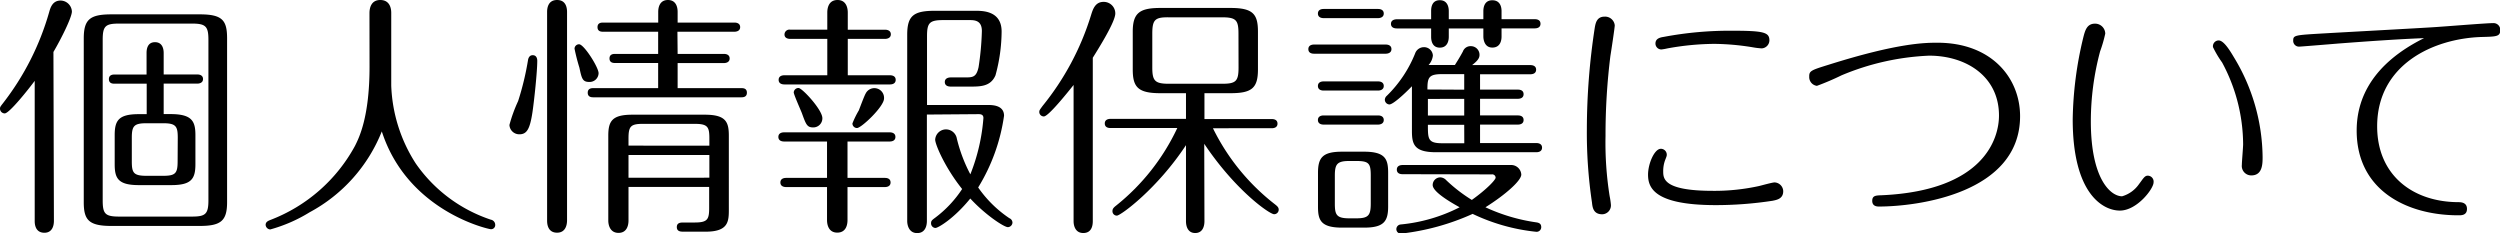
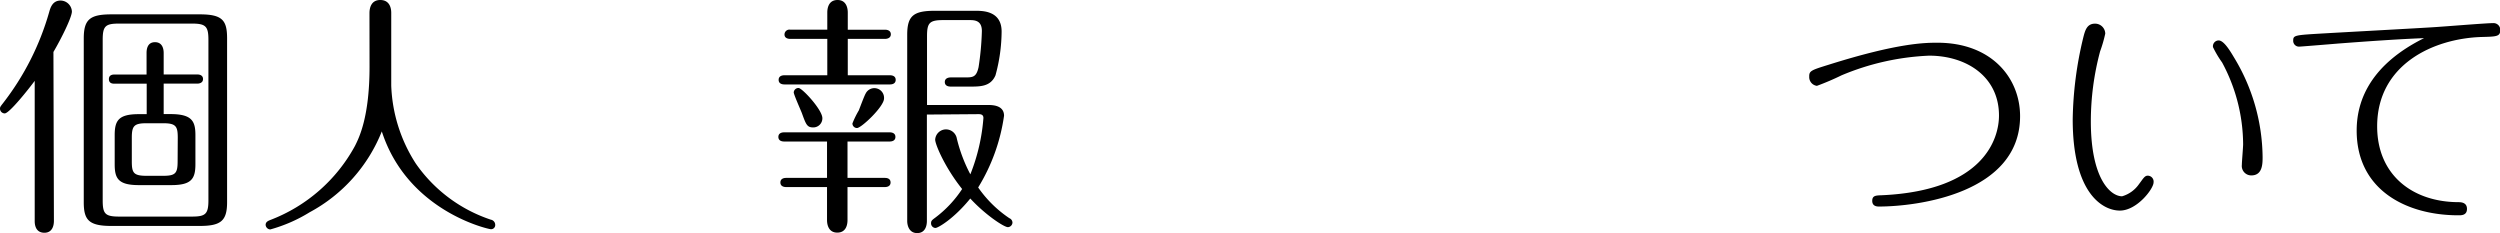
<svg xmlns="http://www.w3.org/2000/svg" viewBox="0 0 371 34.65">
  <title>subtitle_privacy</title>
  <g id="レイヤー_2" data-name="レイヤー 2">
    <g id="SP_moji">
      <path d="M8,32.79c0,.61-.19,1.75-1.41,1.75-1.44,0-1.44-1.44-1.44-1.75V12c-.87,1.18-3.76,4.83-4.45,4.83A.71.71,0,0,1,0,16.15c0-.23,0-.27.45-.84A39.74,39.74,0,0,0,7.29,1.82C7.48,1.14,7.79.08,9,.08a1.71,1.71,0,0,1,1.67,1.63c0,.84-1.56,4-2.74,6ZM33.7,30c0,2.77-.91,3.53-4.07,3.53H16.53c-3.38,0-4.1-.91-4.1-3.53V5.7c0-2.81.91-3.57,4.1-3.57H29.63C33,2.13,33.7,3,33.7,5.7ZM30.93,5.93c0-2-.38-2.43-2.43-2.43H17.67c-2.05,0-2.43.38-2.43,2.43V29.71c0,2,.34,2.43,2.43,2.43H28.5c2,0,2.43-.38,2.43-2.43Zm-5.55,11C28.5,16.95,29,18,29,20.06v4.29c0,2.17-.57,3.12-3.57,3.12H20.59c-3.12,0-3.57-1.06-3.57-3.12V20.06c0-2.17.57-3.12,3.57-3.12h1.18V12.42H17c-.23,0-.84,0-.84-.68s.65-.68.84-.68h4.75V7.86c0-.53.11-1.6,1.25-1.6s1.29,1.06,1.29,1.6v3.19h5c.27,0,.84.08.84.68s-.61.68-.84.68h-5v4.52Zm1,3.53c0-1.67-.23-2.17-2.13-2.17H21.73c-1.86,0-2.17.42-2.17,2.17v3.46c0,1.71.23,2.17,2.17,2.17H24.2c1.86,0,2.16-.38,2.16-2.17Z" />
      <path d="M54.83,1.94c0-.65.19-1.94,1.6-1.94,1.63,0,1.63,1.63,1.63,1.94V12.69a22.75,22.75,0,0,0,3.65,11.59A22,22,0,0,0,72.84,32.6a.78.78,0,0,1,.65.76.61.61,0,0,1-.68.65c-.27,0-12.31-2.62-16.15-14.51a23.46,23.46,0,0,1-10.71,12,22.35,22.35,0,0,1-5.85,2.55.73.73,0,0,1-.68-.68c0-.46.42-.61.68-.72a24.05,24.05,0,0,0,12.58-11c.61-1.22,2.16-4.29,2.16-11.74Z" />
-       <path d="M75.6,18.54A21.78,21.78,0,0,1,76.89,15a41.68,41.68,0,0,0,1.48-6.16c.08-.34.27-.65.68-.65.61,0,.68.57.68.84,0,1.63-.46,5.93-.72,7.67-.38,2.47-.83,3.23-1.94,3.23A1.46,1.46,0,0,1,75.6,18.54Zm8.55,14.17c0,.61-.19,1.82-1.48,1.82-1.48,0-1.48-1.48-1.48-1.82V1.79c0-.53.11-1.79,1.48-1.79s1.48,1.25,1.48,1.79Zm3.27-20.55c-1,0-1.1-.57-1.44-2.13a28.07,28.07,0,0,1-.72-2.81.67.67,0,0,1,.68-.65c.72,0,2.89,3.42,2.89,4.29A1.33,1.33,0,0,1,87.42,12.16ZM100.56,8h6.88c.27,0,.84.08.84.68s-.61.68-.84.68h-6.88v3.72H110c.27,0,.84,0,.84.68s-.61.68-.84.68H88.06c-.23,0-.84,0-.84-.68s.61-.68.84-.68h9.61V9.35H91.29c-.23,0-.84,0-.84-.68S91.1,8,91.29,8h6.38V4.71H89.51c-.23,0-.84,0-.84-.68s.61-.68.84-.68h8.17V1.75c0-.53.15-1.75,1.44-1.75s1.44,1.21,1.44,1.75v1.6H109c.27,0,.84.08.84.68s-.61.68-.84.68h-8.47ZM93.27,27.74v5c0,.61-.19,1.82-1.48,1.82s-1.52-1.22-1.52-1.82V20.14c0-2.17.57-3.12,3.57-3.12h10.75c3.12,0,3.57,1.06,3.57,3.12V31c0,1.79,0,3.38-3.42,3.38h-3.3c-.38,0-1,0-1-.68s.61-.68,1-.68h1.63c1.94,0,2.17-.46,2.17-2.17V27.74Zm12-6.12V20.55c0-1.71-.23-2.17-2.17-2.17H95.4c-1.82,0-2.13.38-2.13,2.17v1.06Zm0,4.75V23h-12v3.38Z" />
      <path d="M122.77,1.86c0-.65.19-1.86,1.52-1.86s1.52,1.25,1.52,1.86V4.41h5.55c.3,0,.84.11.84.68s-.57.68-.84.68h-5.55v5.4h6.27c.27,0,.84.08.84.68s-.57.68-.84.68H116.39c-.27,0-.84-.08-.84-.68s.57-.68.84-.68h6.38V5.77h-5.51c-.27,0-.84-.08-.84-.65a.73.73,0,0,1,.84-.72h5.51Zm3,24.54h5.55c.3,0,.84.08.84.68s-.57.68-.84.68h-5.55v4.9c0,.65-.19,1.86-1.52,1.86s-1.52-1.25-1.52-1.86v-4.9h-6.08c-.27,0-.84-.08-.84-.68s.57-.68.84-.68h6.08V21h-6.38c-.27,0-.84-.08-.84-.68s.57-.68.84-.68h15.69c.27,0,.84.08.84.68s-.57.68-.84.68h-6.27ZM119,16.79c-.19-.49-1.21-2.77-1.21-3.08a.7.7,0,0,1,.72-.65c.53,0,3.53,3.23,3.53,4.48a1.35,1.35,0,0,1-1.33,1.37C119.77,18.92,119.62,18.5,119,16.79ZM127.18,19a.68.68,0,0,1-.68-.68,13.23,13.23,0,0,1,.95-1.94c.19-.49.8-2.13,1-2.47a1.44,1.44,0,0,1,2.74.72C131.17,15.84,127.82,19,127.18,19Zm10.37-2v15.8c0,.61-.19,1.79-1.44,1.79s-1.48-1.22-1.48-1.79V5.17c0-2.81.91-3.57,4.1-3.57h6c1.1,0,3.91,0,3.91,3.08a25,25,0,0,1-.91,6.5c-.72,1.67-2.24,1.67-3.8,1.67h-2.85c-.3,0-.87-.08-.87-.68s.61-.68.87-.68h2.05c1.22,0,1.75,0,2.09-1.52a41.73,41.73,0,0,0,.49-5.36c0-1.63-1.14-1.63-1.9-1.63H140c-2.09,0-2.43.42-2.43,2.43V15.58h9c.65,0,2.43,0,2.43,1.6a27.69,27.69,0,0,1-3.84,10.64,17.49,17.49,0,0,0,4.63,4.56.73.73,0,0,1,.46.65.71.71,0,0,1-.68.68c-.57,0-3.34-1.82-5.58-4.25-2.43,3-4.79,4.37-5.17,4.37a.68.68,0,0,1-.65-.72c0-.34.15-.46.61-.8a16.83,16.83,0,0,0,4-4.26c-2.55-3.19-4-6.61-4-7.33a1.62,1.62,0,0,1,1.6-1.52A1.65,1.65,0,0,1,142,20.59a22.82,22.82,0,0,0,2,5.28,28.27,28.27,0,0,0,1.94-8.36c0-.57-.49-.57-.76-.57Z" />
-       <path d="M162.17,32.83c0,.61-.15,1.75-1.41,1.75s-1.44-1.22-1.44-1.75V12.61c-.8,1-3.72,4.67-4.41,4.67a.67.67,0,0,1-.68-.65c0-.27.08-.34.49-.91A40,40,0,0,0,161.9,2.28c.27-.87.61-2,1.86-2A1.71,1.71,0,0,1,165.51,2c0,1.22-2.36,5-3.34,6.57Zm16.57,0c0,.76-.27,1.75-1.37,1.75s-1.37-1-1.37-1.75V21.54C171.75,28,166.31,32,165.74,32a.65.65,0,0,1-.65-.68c0-.34.19-.53.53-.8A32.25,32.25,0,0,0,174.71,19h-9.92c-.3,0-.84-.08-.84-.68s.57-.68.84-.68H176V13.83h-3.8c-3.34,0-4.1-.91-4.1-3.53V4.71c0-2.77,1-3.53,4.1-3.53h10.41c3.34,0,4.07.91,4.07,3.53V10.3c0,2.77-.91,3.53-4.07,3.53h-3.87v3.84h10c.3,0,.84.08.84.68s-.57.68-.84.68H180a32.22,32.22,0,0,0,9.19,11.28c.34.27.57.46.57.8a.68.68,0,0,1-.68.68c-.68,0-5.74-3.53-10.37-10.45ZM183.79,5c0-2-.34-2.43-2.43-2.43h-7.9C171.4,2.54,171,2.92,171,5V10c0,2,.38,2.43,2.47,2.43h7.9c2.05,0,2.43-.38,2.43-2.43Z" />
-       <path d="M205.65,6.61c.27,0,.84.08.84.68s-.61.68-.84.68H195c-.3,0-.84-.08-.84-.68s.57-.68.84-.68Zm-1.14-5.28c.27,0,.84.08.84.68s-.61.68-.84.68h-8.09c-.27,0-.84-.08-.84-.68s.57-.68.84-.68Zm0,10.75c.27,0,.84.08.84.68s-.61.68-.84.68h-8.09c-.27,0-.84-.08-.84-.68s.57-.68.84-.68Zm0,5.05c.27,0,.84.08.84.68s-.61.68-.84.68h-8.09c-.27,0-.84-.08-.84-.68s.57-.68.84-.68ZM206,30.66c0,2.2-.65,3.12-3.57,3.12h-3.27c-3.19,0-3.57-1.14-3.57-3.12v-5c0-2.24.65-3.15,3.57-3.15h3.27c3.19,0,3.57,1.14,3.57,3.15Zm-2.58-4.6c0-1.82-.27-2.17-2.17-2.17h-1c-1.82,0-2.16.46-2.16,2.17v4.14c0,1.67.23,2.2,2.16,2.2h1c1.82,0,2.17-.42,2.17-2.2ZM225.26,13.3c.3,0,.84.08.84.68s-.57.68-.84.68h-5.62v2.47h5.62c.3,0,.84.08.84.68s-.57.68-.84.68h-5.62v2.74H228c.27,0,.84.08.84.68s-.57.68-.84.68H213.1c-3.19,0-3.57-1.14-3.57-3.12V12.8c-1.33,1.37-2.85,2.7-3.34,2.7a.71.71,0,0,1-.68-.72.83.83,0,0,1,.3-.57A18.32,18.32,0,0,0,210,7.94,1.39,1.39,0,0,1,211.31,7a1.31,1.31,0,0,1,1.33,1.25A2.5,2.5,0,0,1,212,9.65h3.91c.15-.27.57-.87,1.18-2a1.2,1.2,0,0,1,1.18-.8,1.28,1.28,0,0,1,1.29,1.29c0,.46-.23.84-1.1,1.52h8.66c.27,0,.84.08.84.68s-.57.68-.84.68h-7.48V13.3ZM220.13,2.85V1.67c0-.49.11-1.63,1.33-1.63,1.37,0,1.37,1.37,1.37,1.63V2.85h4.94c.3,0,.84.08.84.68s-.57.68-.84.68h-4.94V5.43c0,.46-.12,1.63-1.37,1.63s-1.33-1.37-1.33-1.63V4.22H215V5.47c0,.49-.15,1.6-1.33,1.6s-1.29-1.14-1.29-1.6V4.22h-5.09c-.3,0-.87-.08-.87-.68s.61-.68.87-.68h5.09V1.63c0-.53.11-1.6,1.29-1.6S215,1.14,215,1.63V2.85Zm-12,23c-.3,0-.84-.08-.84-.68s.57-.68.84-.68h16a1.51,1.51,0,0,1,1.63,1.41c0,.91-2.36,3-5.32,4.86A26.76,26.76,0,0,0,228,33c.57.08.72.34.72.72a.69.69,0,0,1-.72.68,28.55,28.55,0,0,1-9.46-2.66,35.33,35.33,0,0,1-10.64,2.93.66.66,0,0,1-.68-.68.7.7,0,0,1,.65-.68,24.26,24.26,0,0,0,8.74-2.55c-1.52-.84-4-2.32-4-3.3a1.14,1.14,0,0,1,1.14-1.14,1.27,1.27,0,0,1,.87.42,23,23,0,0,0,3.8,2.93c2.28-1.63,3.53-3,3.53-3.3a.5.5,0,0,0-.57-.49Zm9.16-12.54V11H214c-2,0-2.17.53-2.17,2.28Zm-5.39,1.37v2.47h5.39V14.67Zm5.39,3.84h-5.39c0,2.13,0,2.74,2.17,2.74h3.23Z" />
-       <path d="M236.25,30.05a69.88,69.88,0,0,1-.76-10.9,99.72,99.72,0,0,1,1.18-15.08c.12-.65.3-1.6,1.44-1.6a1.44,1.44,0,0,1,1.52,1.29c0,.34-.53,3.84-.65,4.56a95.24,95.24,0,0,0-.72,11.85,50.43,50.43,0,0,0,.61,8.93,10.77,10.77,0,0,1,.19,1.29,1.32,1.32,0,0,1-1.29,1.41C236.44,31.8,236.32,30.74,236.25,30.05Zm28.38-1.67c0,1.14-1,1.29-1.56,1.41a55.75,55.75,0,0,1-8.43.65c-9.16,0-10.07-2.58-10.07-4.52,0-1.63.95-3.84,1.9-3.84a.88.88,0,0,1,.88.84c0,.19,0,.23-.23.8a4.68,4.68,0,0,0-.3,1.67c0,1.1,0,2.93,7.37,2.93a30.84,30.84,0,0,0,6.88-.72c.34-.08,1.94-.53,2.28-.53A1.34,1.34,0,0,1,264.63,28.38Zm-3.19-21.2A11.8,11.8,0,0,1,260,7a37.14,37.14,0,0,0-5.59-.49,40.05,40.05,0,0,0-7,.68,7,7,0,0,1-.87.15.88.88,0,0,1-.87-.87c0-.76.68-.91,1.25-1a52.72,52.72,0,0,1,10.11-.91c4.71,0,5.55.23,5.55,1.44A1.21,1.21,0,0,1,261.44,7.18Z" />
      <path d="M271.36,9.61c10.37-3.27,14.4-3.27,16.15-3.27,8.09,0,12.27,5.28,12.27,10.9,0,11.47-15.27,13.41-20.94,13.41-.23,0-1,0-1-.84s.61-.8,1.52-.84c15.08-.72,17.29-8.43,17.29-11.82,0-5.81-4.86-8.89-10.37-8.89a37.53,37.53,0,0,0-13,2.92,38.68,38.68,0,0,1-3.65,1.56,1.31,1.31,0,0,1-1.14-1.37C268.47,10.52,268.78,10.41,271.36,9.61Z" />
      <path d="M317.43,27.32c.61-.8.83-1.25,1.29-1.25a.88.88,0,0,1,.87,1c0,.95-2.47,4.18-5,4.18s-7-2.51-7-13.53a54.49,54.49,0,0,1,1.56-12.12c.27-1.06.53-2.09,1.75-2.09a1.51,1.51,0,0,1,1.52,1.48,19.85,19.85,0,0,1-.76,2.62A40.19,40.19,0,0,0,310.28,18c0,8.55,2.93,11.13,4.64,11.13A4.63,4.63,0,0,0,317.43,27.32ZM329.24,6c.72,0,1.56,1.29,2.28,2.51a28.91,28.91,0,0,1,4.25,14.78c0,1,0,2.74-1.67,2.74a1.4,1.4,0,0,1-1.41-1.56c0-.46.19-2.62.19-3.08a25.8,25.8,0,0,0-3.12-12.12A15.15,15.15,0,0,1,328.41,7,.86.86,0,0,1,329.24,6Z" />
      <path d="M347,6.46c-.91.08-5.62.46-5.78.46a.86.86,0,0,1-.91-.87c0-.84.19-.84,4.67-1.1,2.55-.15,13.83-.76,16.11-.91,1.41-.08,7.83-.61,8.89-.61a1,1,0,0,1,1.06,1c0,1-.53,1-2.81,1.06-7.1.23-15.46,4.07-15.46,13.26,0,7.18,5.21,11.21,12,11.25.38,0,1.33,0,1.33,1s-.91.95-1.29.95c-7.56,0-15.08-3.65-15.08-12.58,0-4.82,2.39-9.92,10-13.71C355.81,5.81,351.1,6.15,347,6.46Z" />
    </g>
  </g>
</svg>